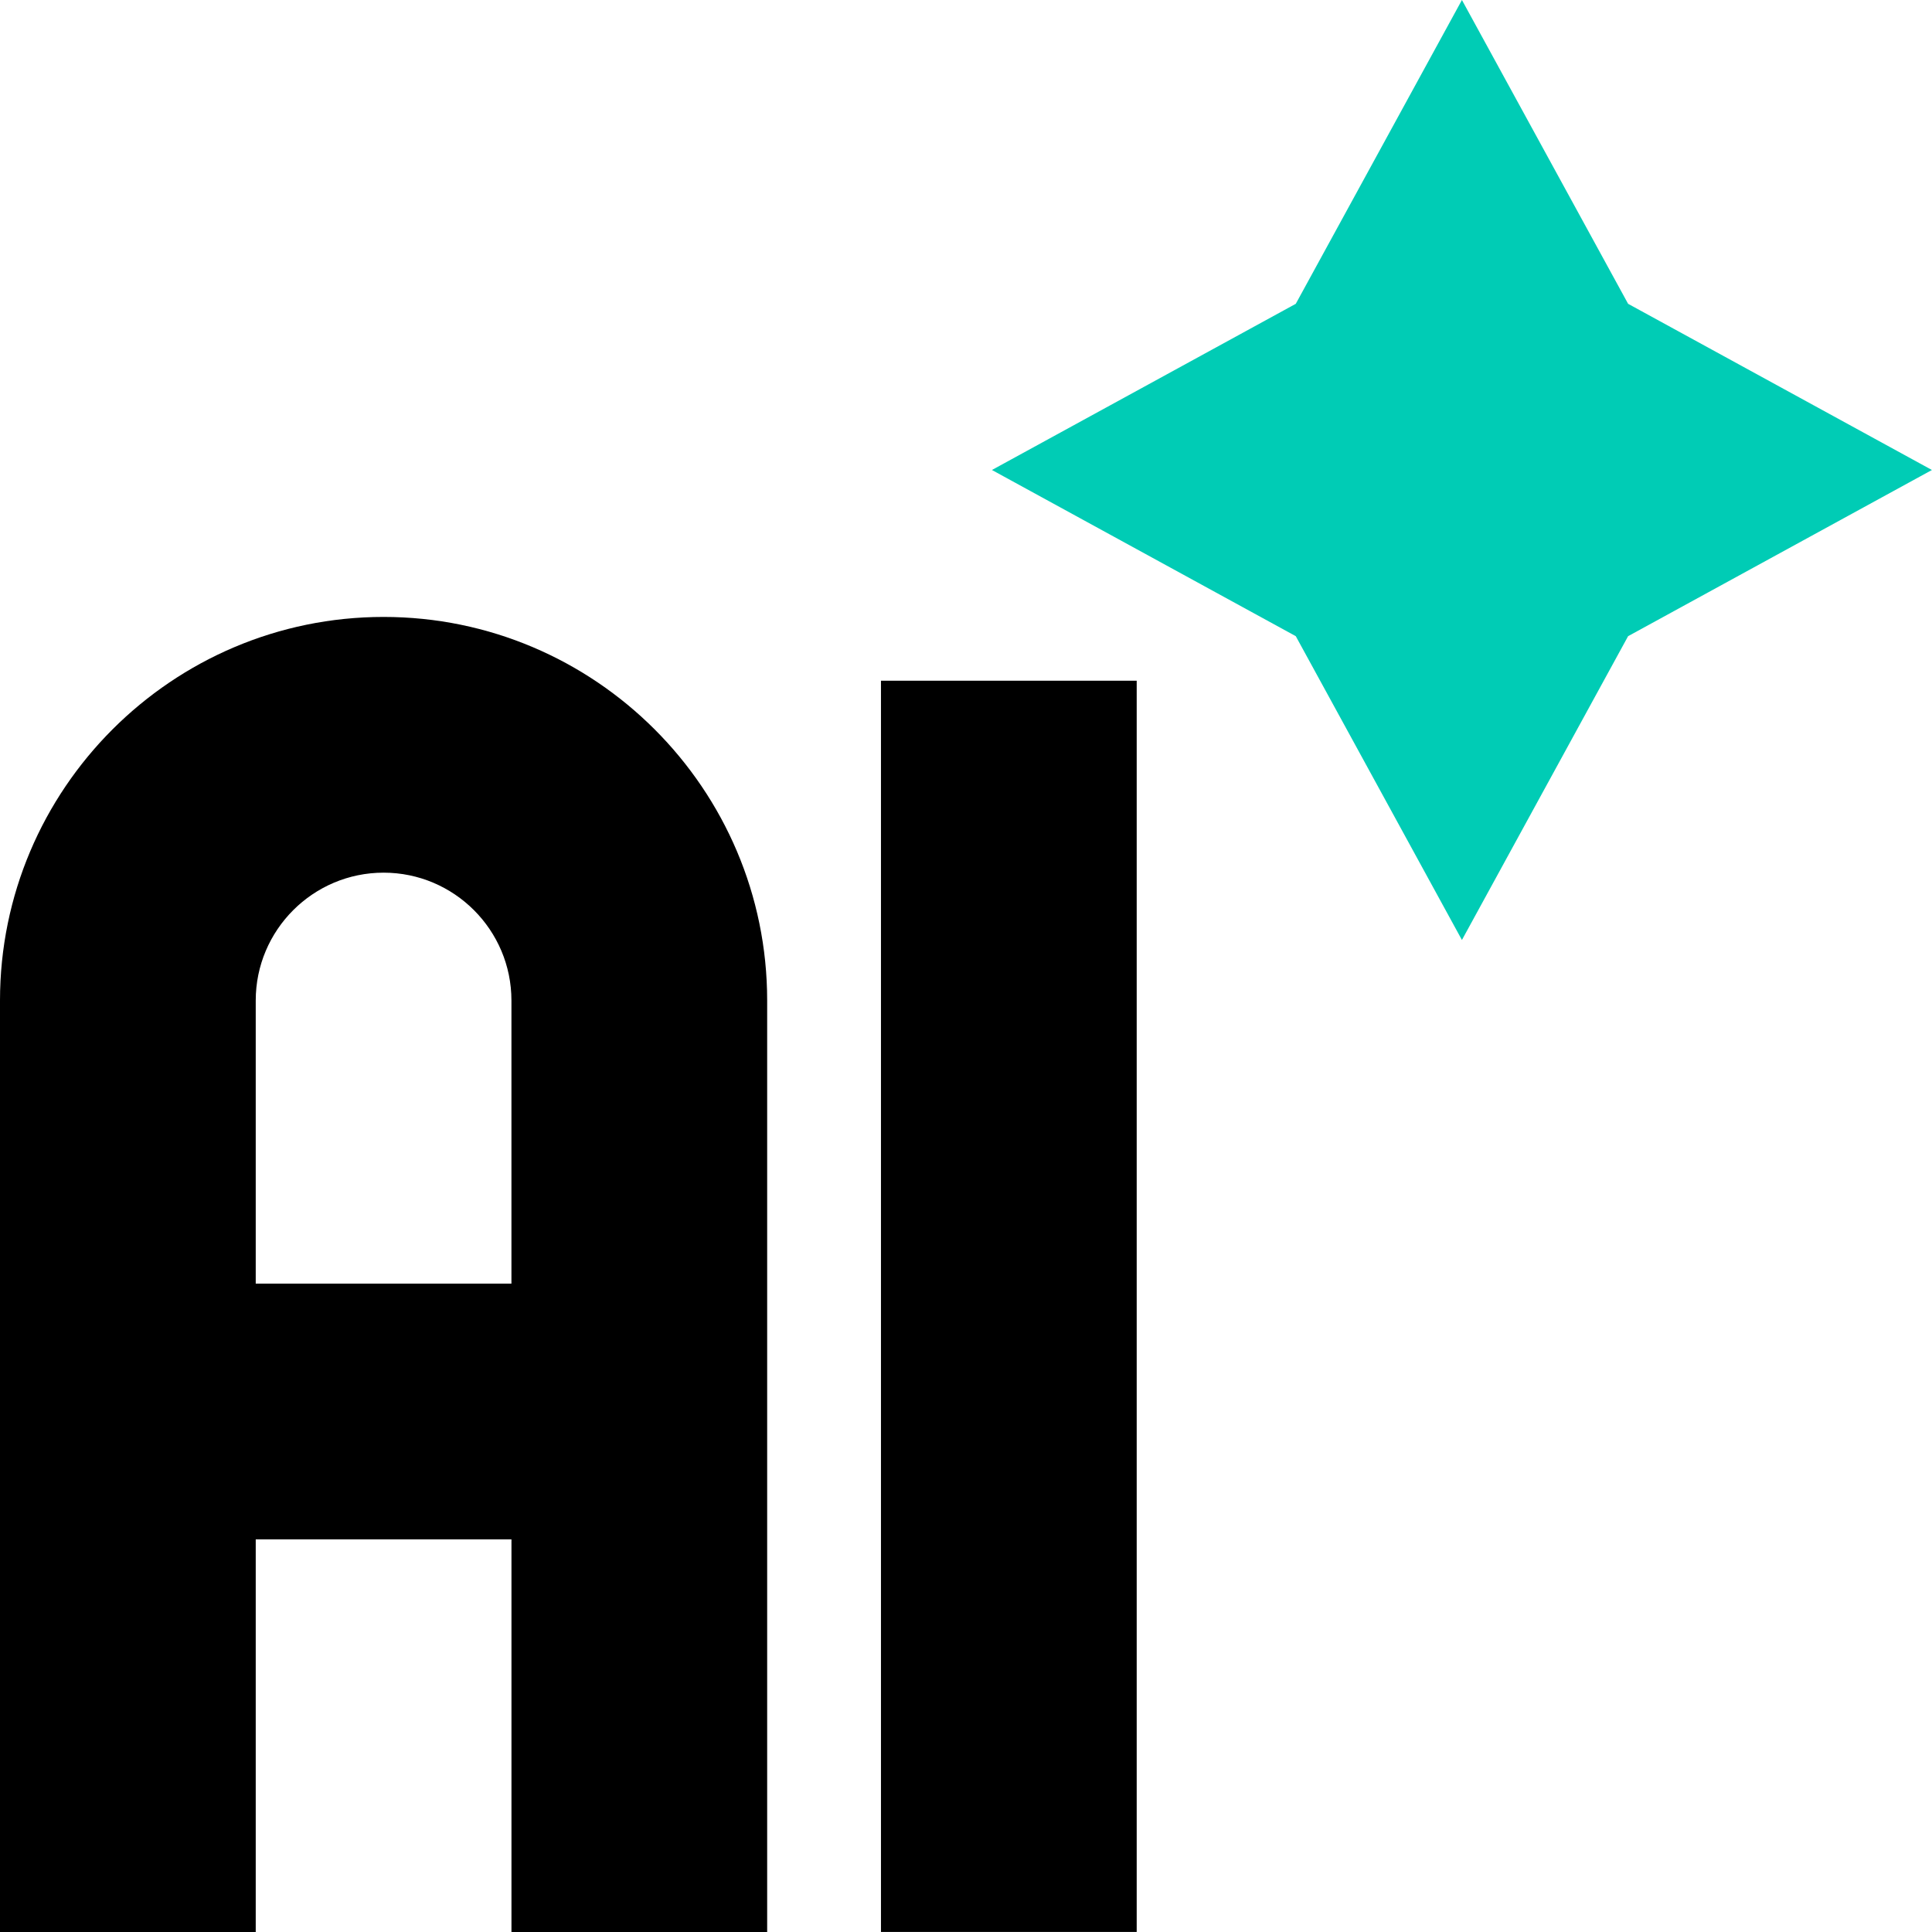
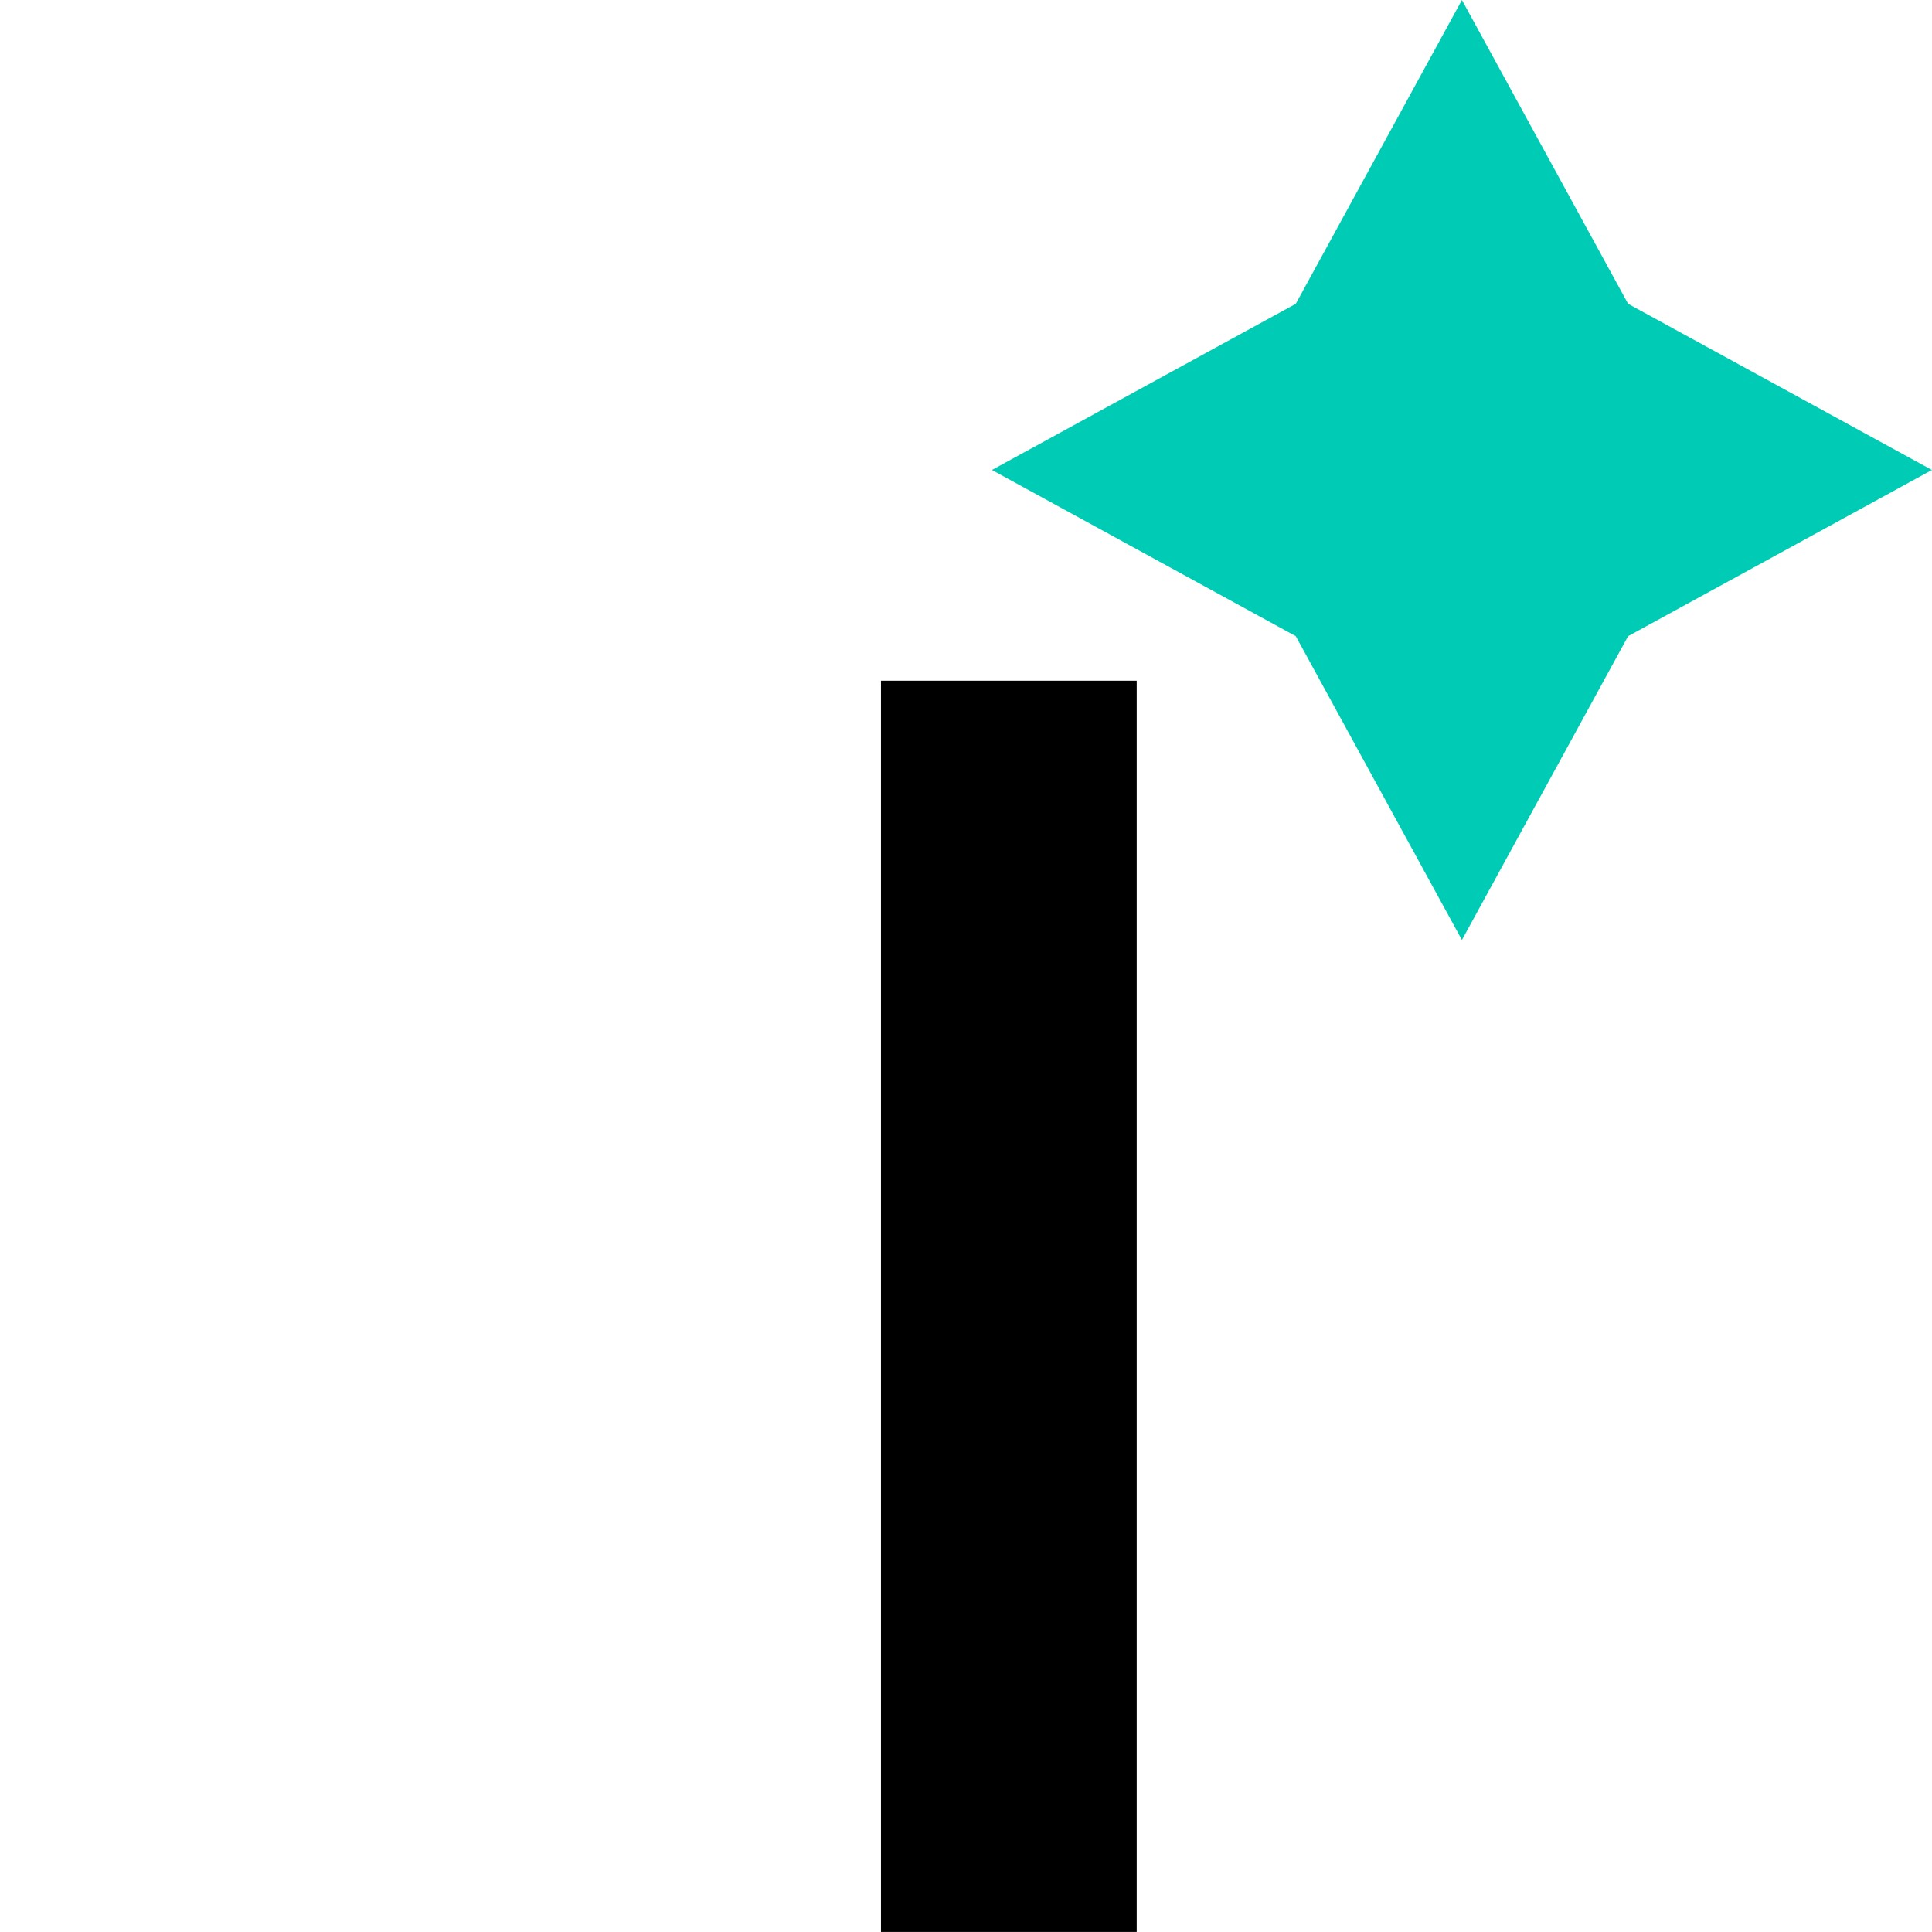
<svg xmlns="http://www.w3.org/2000/svg" width="71" height="71" viewBox="0 0 71 71" fill="none">
  <g clip-path="url(#clip0_5235_366)">
    <path d="M32.375 25.016H41.773V70.998H32.375V25.016Z" fill="black" />
-     <path d="M14.097 22.672C6.324 22.672 0 28.996 0 36.769V71.003H9.398V56.571H18.796V71.003H28.193V36.769C28.193 28.996 21.869 22.672 14.097 22.672ZM18.796 47.173H9.398V36.769C9.398 34.178 11.506 32.07 14.097 32.07C16.688 32.07 18.795 34.178 18.795 36.769V47.173H18.796Z" fill="black" />
    <path d="M59.832 11.165L53.725 0L47.619 11.165L36.453 17.272L47.619 23.379L53.725 34.544L59.832 23.379L70.997 17.272L59.832 11.165Z" fill="#00CCB5" />
  </g>
  <defs>
    <clipPath id="clip0_5235_366">
      <rect width="71" height="71" fill="white" />
    </clipPath>
  </defs>
</svg>